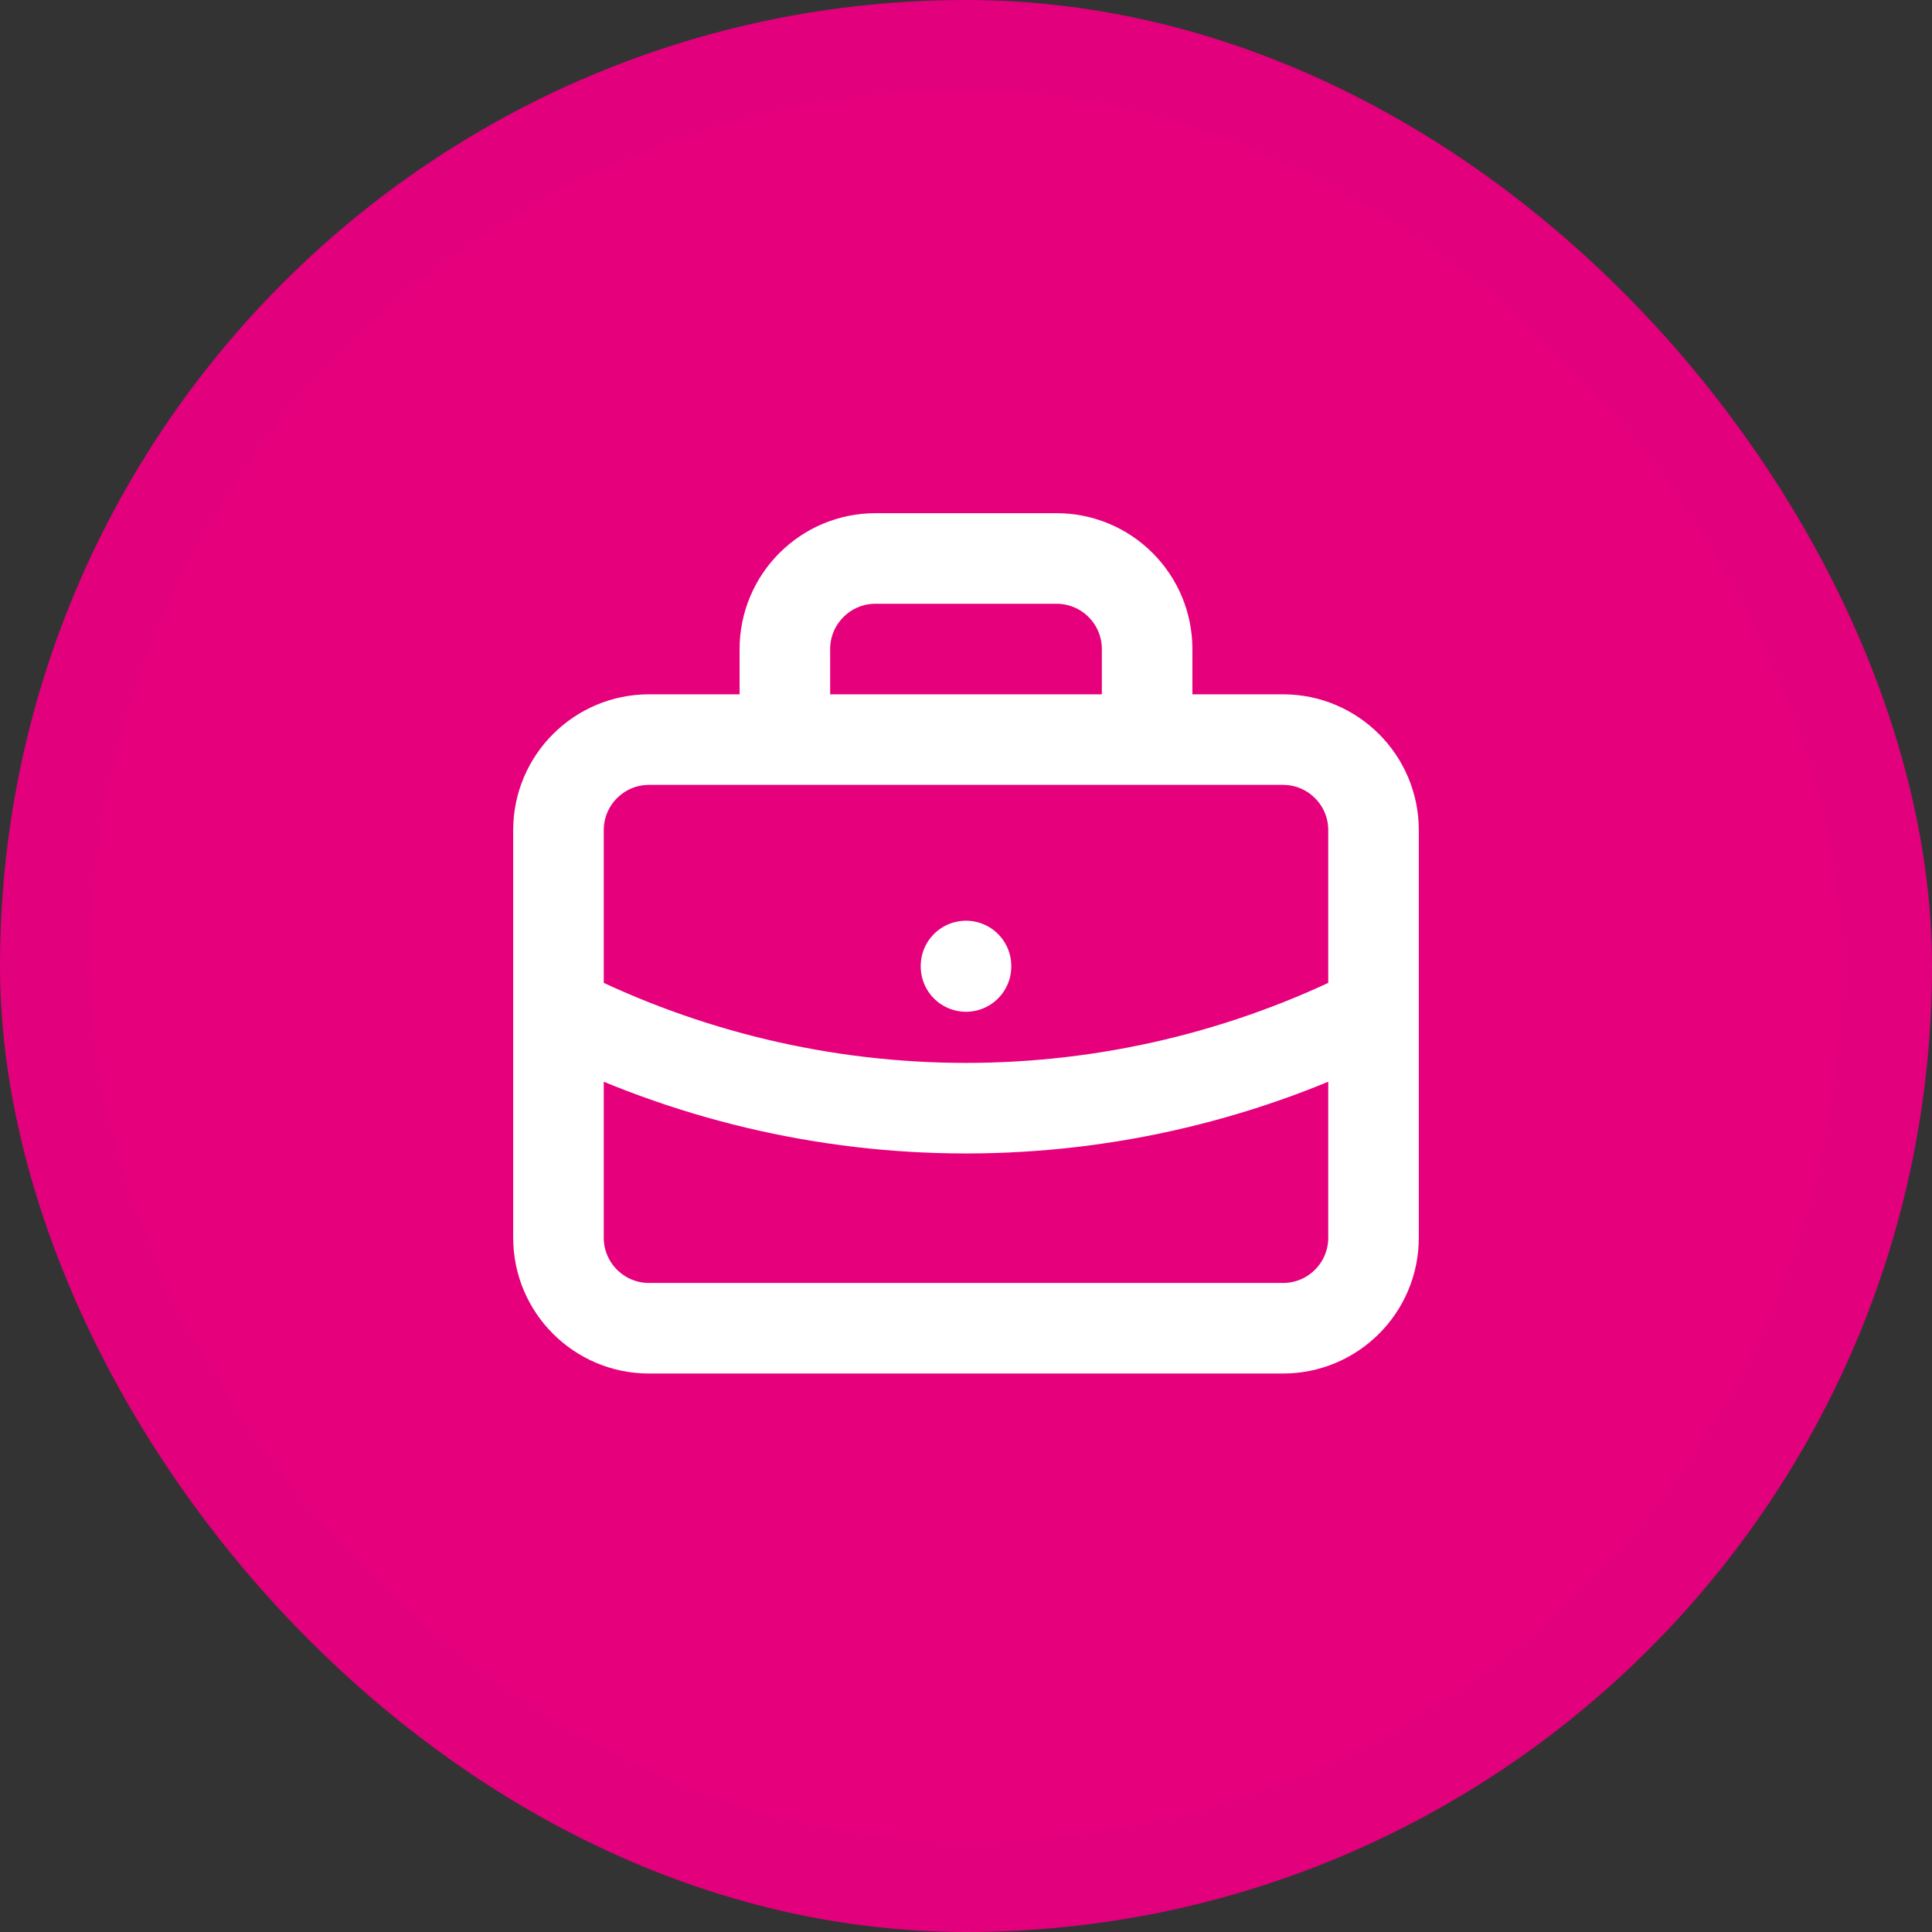
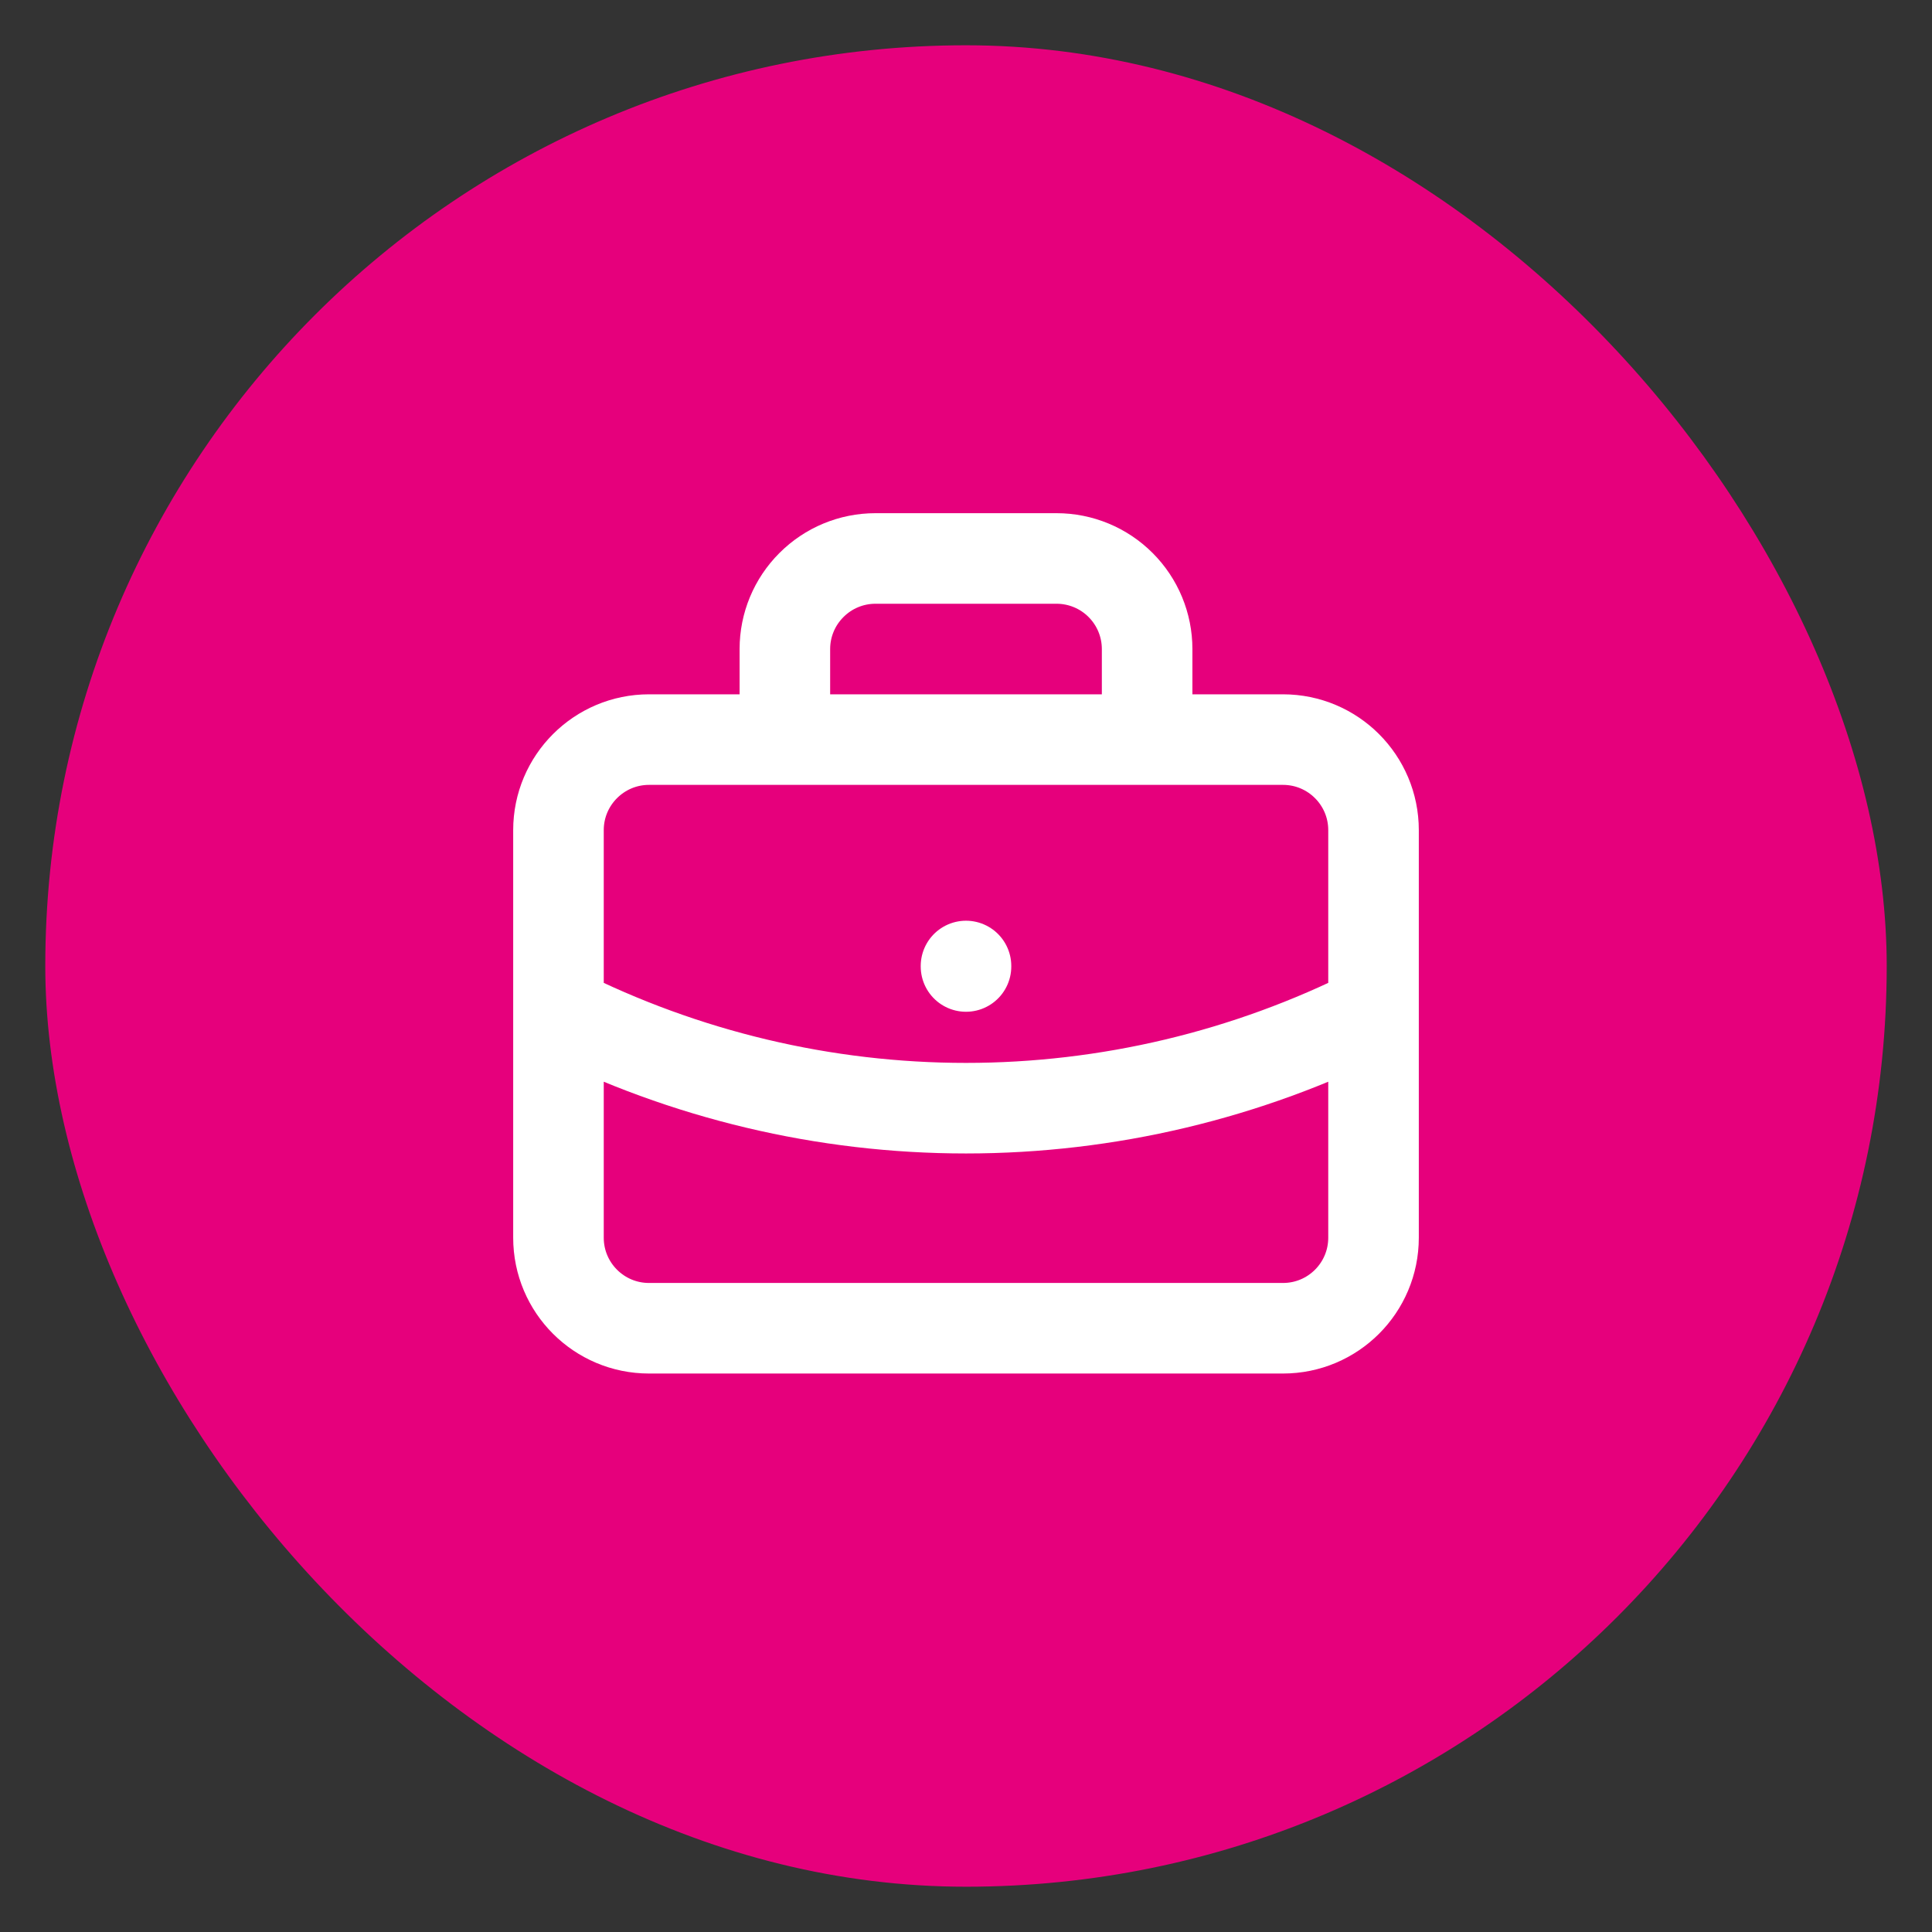
<svg xmlns="http://www.w3.org/2000/svg" width="32" height="32" viewBox="0 0 32 32" fill="none">
  <rect x="0" y="0" width="32" height="32" fill="#333333" stroke="none" />
  <rect x="0.75" y="0.75" width="30.5" height="30.5" rx="15.25" fill="#E6007C" />
-   <rect x="0.75" y="0.75" width="30.5" height="30.5" rx="15.25" stroke="#E2007C" stroke-width="1.5" />
  <path d="M13 12.25V10.75C13 10.352 13.158 9.971 13.44 9.69C13.721 9.408 14.102 9.25 14.5 9.25H17.5C17.898 9.25 18.28 9.408 18.561 9.69C18.842 9.971 19 10.352 19 10.75V12.25M16 16V16.008M9.25 16.75C11.344 17.805 13.656 18.355 16 18.355C18.345 18.355 20.657 17.805 22.75 16.75M10.75 12.25H21.25C22.079 12.25 22.75 12.922 22.75 13.75V20.5C22.75 21.329 22.079 22 21.25 22H10.75C9.922 22 9.25 21.329 9.25 20.5V13.75C9.25 12.922 9.922 12.25 10.75 12.25Z" stroke="white" stroke-width="1.5" stroke-linecap="round" stroke-linejoin="round" />
</svg>